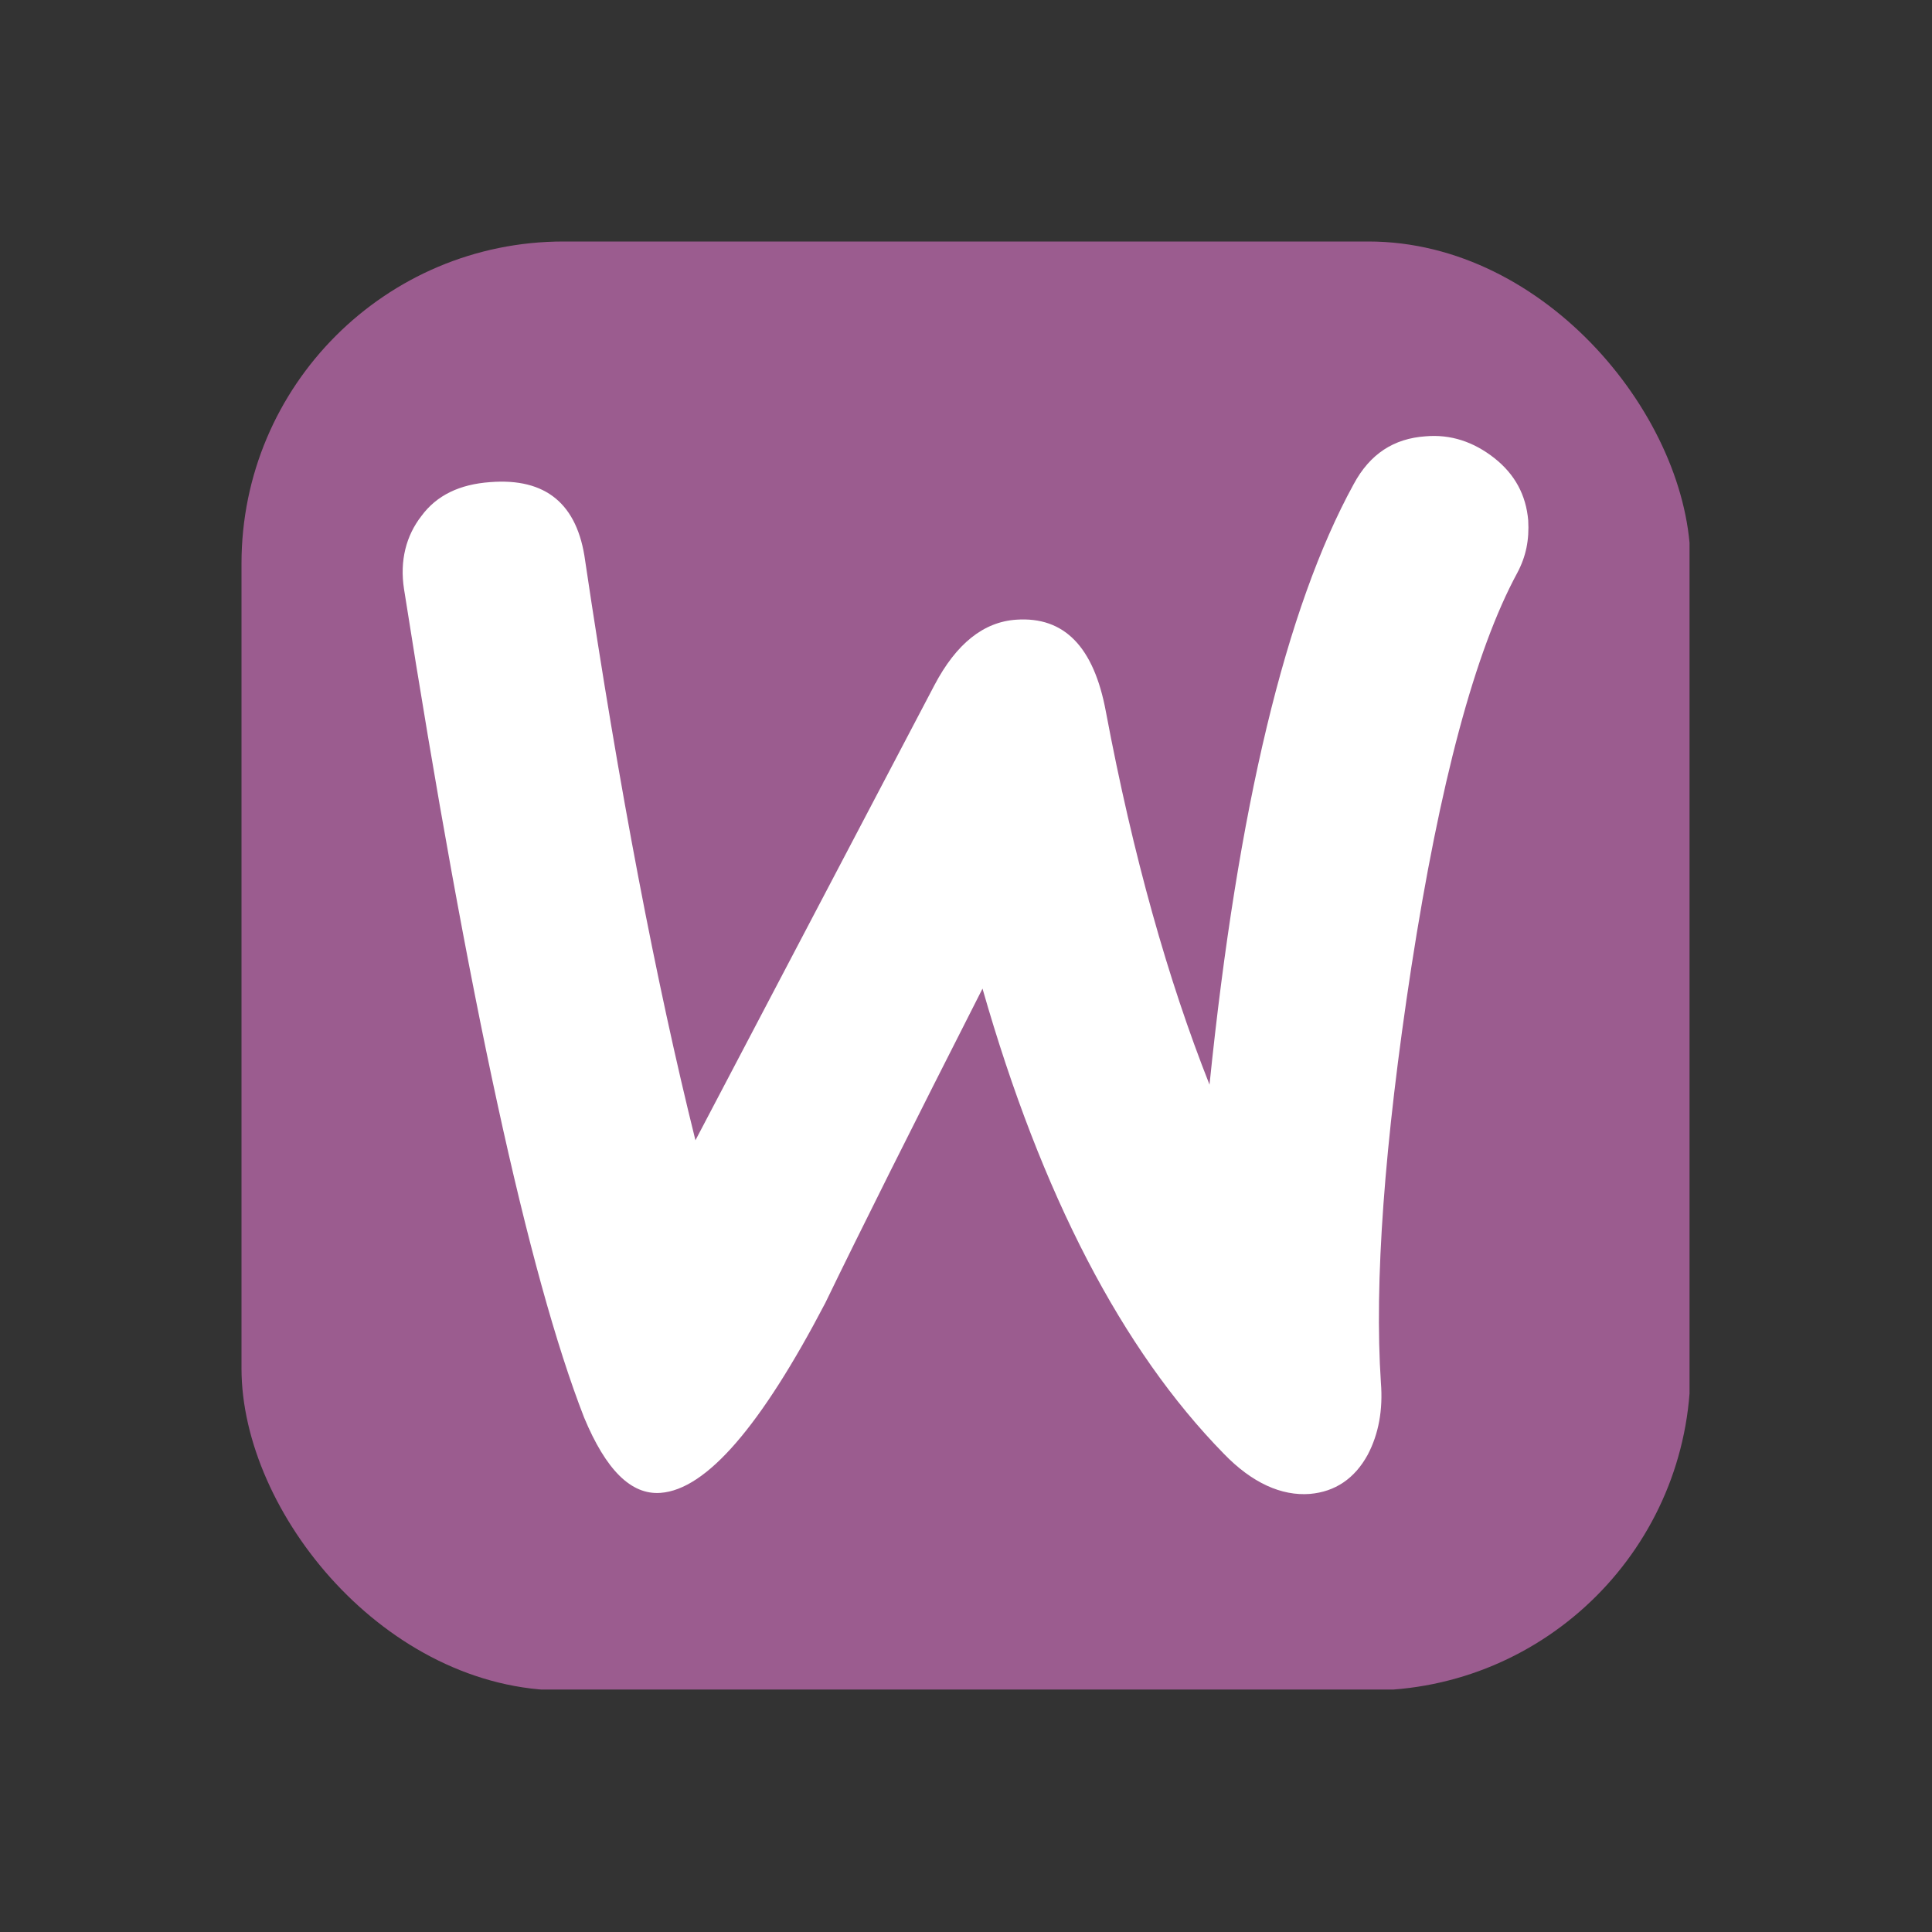
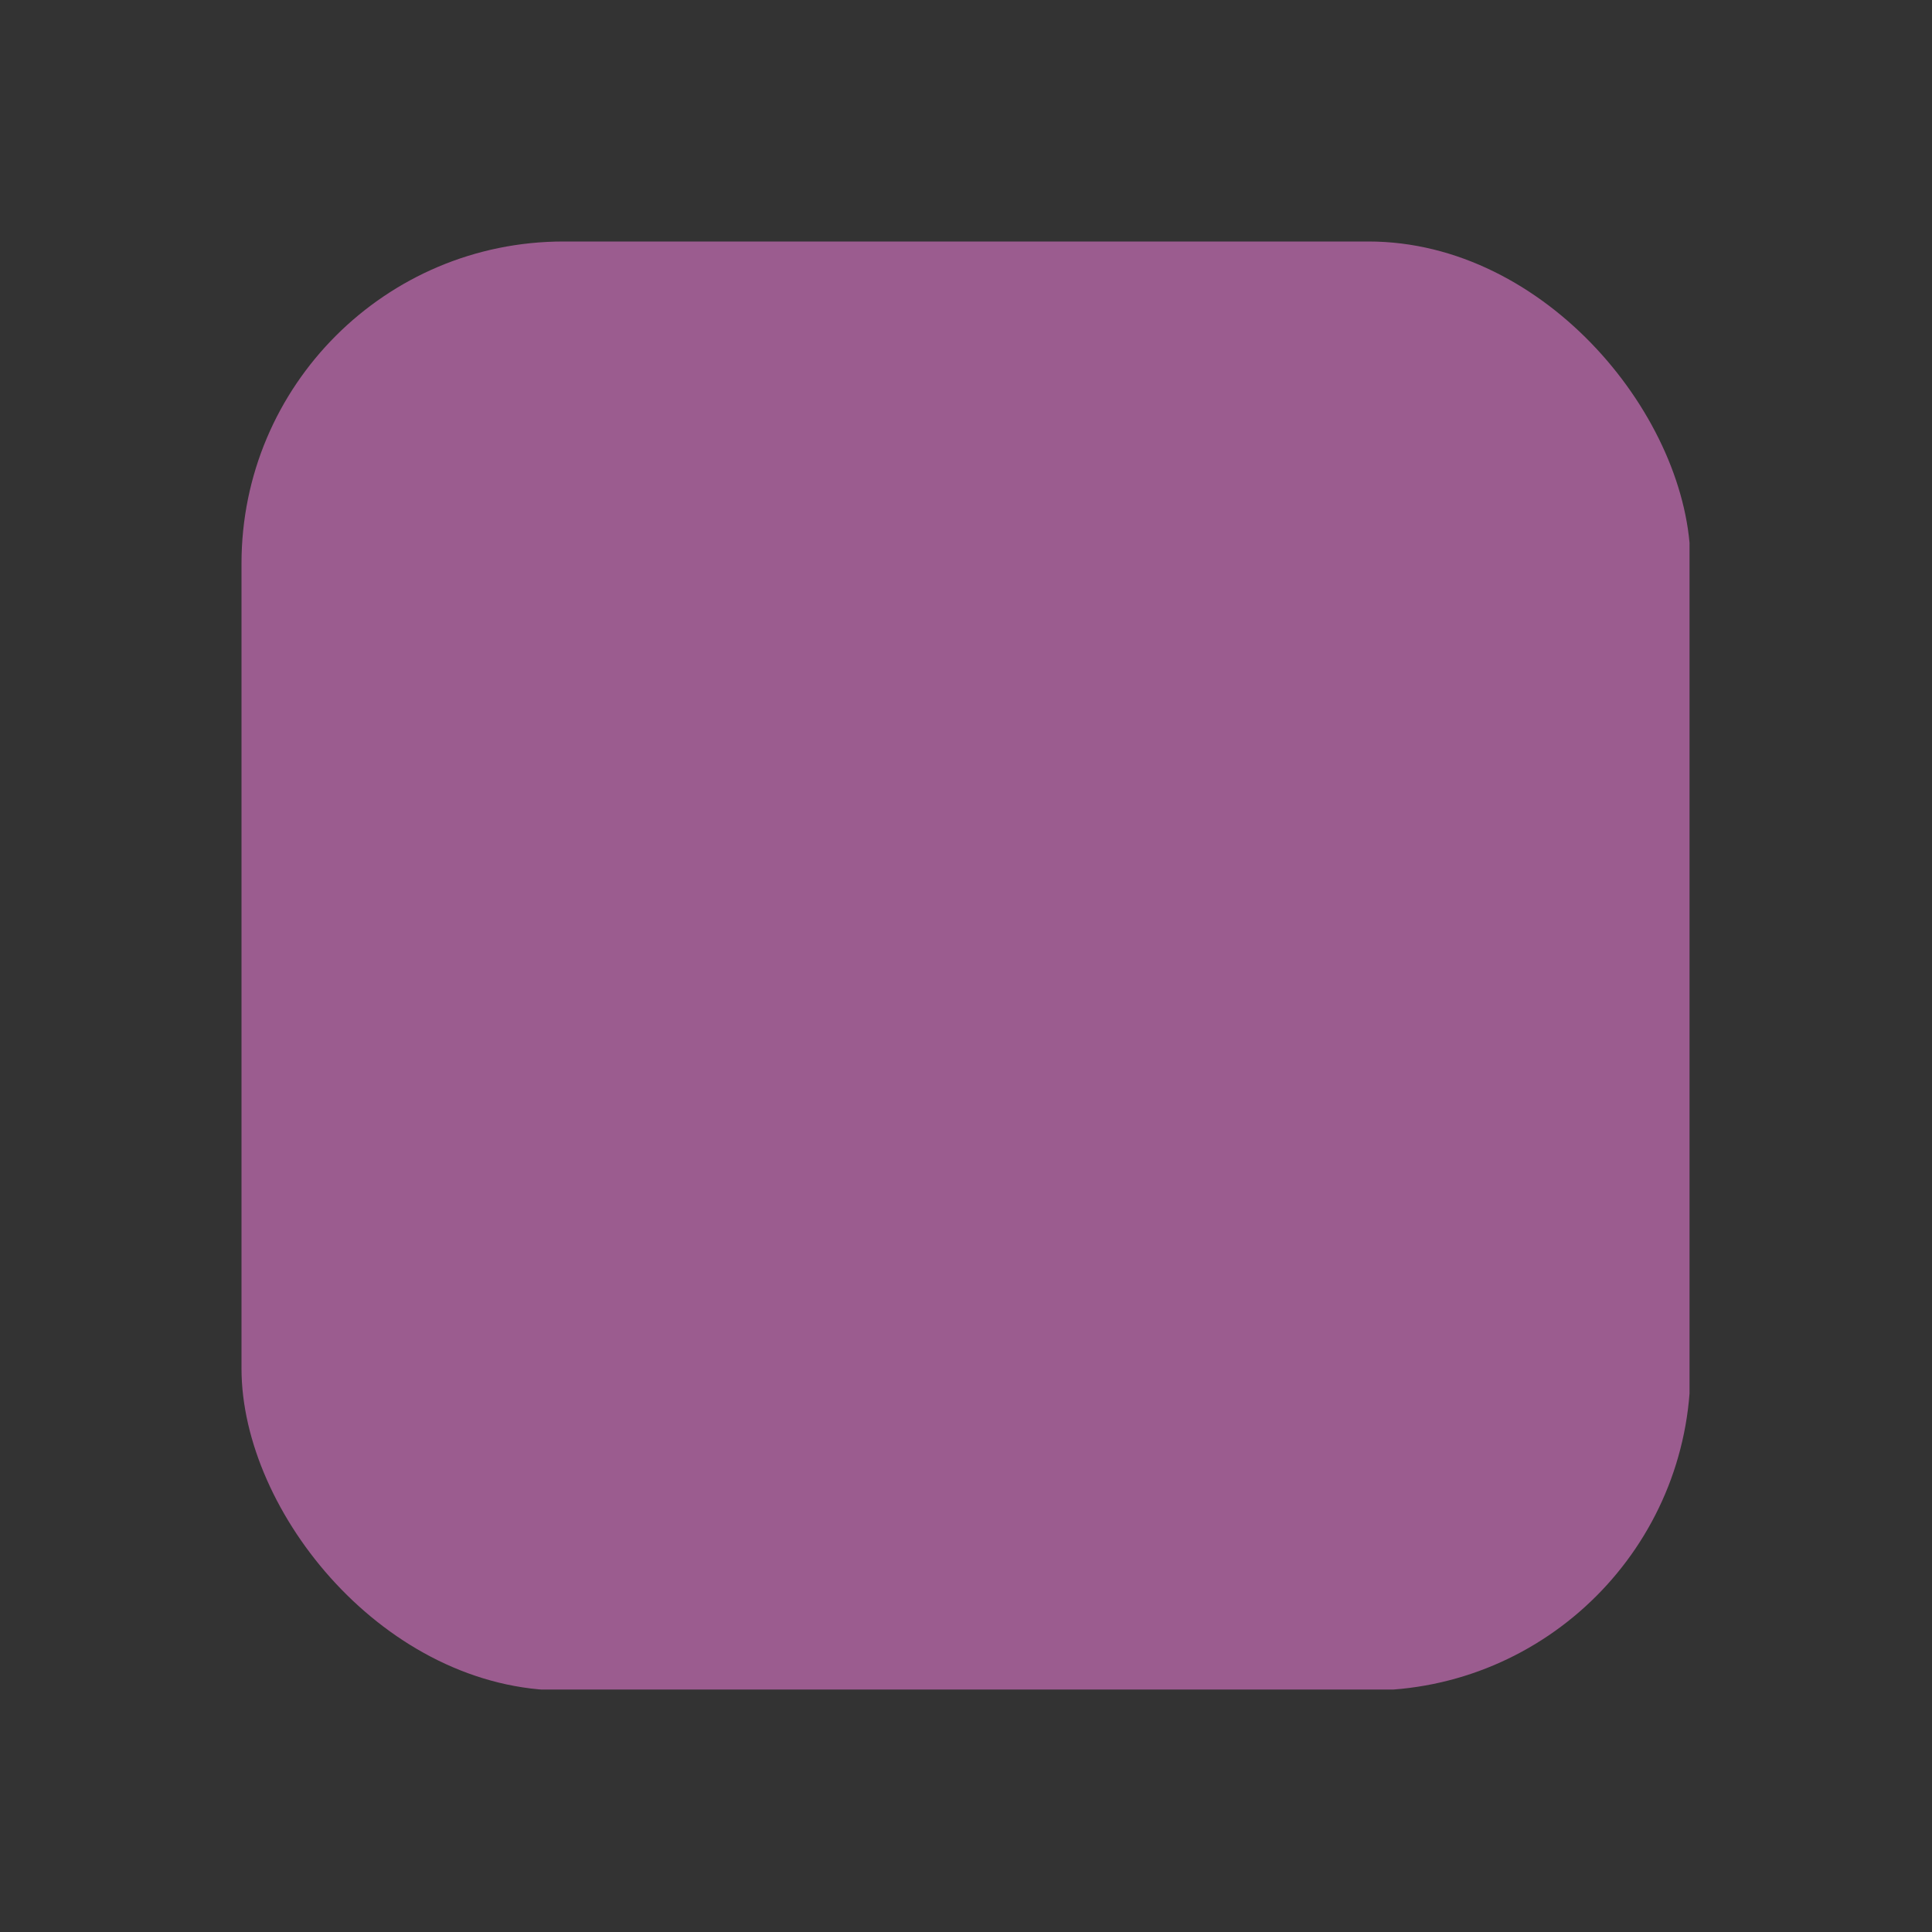
<svg xmlns="http://www.w3.org/2000/svg" width="24" height="24" viewBox="0 0 24 24" fill="none">
  <rect x="0" y="0" width="24" height="24" fill="#333333" stroke="none" />
  <g clip-path="url(#clip0_1325_1204)">
    <path d="M20.988 3H3V20.988H20.988V3Z" fill="#9B5C8F" />
-     <path d="M5.235 6.41C5.425 6.152 5.71 6.016 6.09 5.989C6.781 5.935 7.174 6.26 7.269 6.965C7.69 9.799 8.15 12.199 8.639 14.165L11.608 8.511C11.879 7.996 12.218 7.725 12.625 7.698C13.222 7.657 13.588 8.037 13.737 8.837C14.076 10.64 14.51 12.172 15.025 13.474C15.377 10.03 15.974 7.549 16.815 6.016C17.018 5.637 17.316 5.447 17.709 5.42C18.021 5.393 18.306 5.488 18.564 5.691C18.821 5.894 18.957 6.152 18.984 6.464C18.998 6.708 18.957 6.911 18.849 7.115C18.32 8.091 17.886 9.732 17.533 12.009C17.194 14.22 17.072 15.942 17.154 17.175C17.181 17.514 17.126 17.813 16.991 18.07C16.828 18.369 16.584 18.531 16.272 18.558C15.92 18.585 15.554 18.423 15.201 18.057C13.94 16.768 12.937 14.843 12.205 12.281C11.323 14.016 10.672 15.318 10.252 16.186C9.452 17.718 8.774 18.504 8.205 18.545C7.839 18.572 7.527 18.26 7.256 17.609C6.564 15.833 5.818 12.403 5.019 7.318C4.964 6.965 5.045 6.654 5.235 6.41Z" fill="white" />
  </g>
  <defs>
    <clipPath id="clip0_1325_1204">
      <rect x="3" y="3" width="18" height="18" rx="4" fill="white" />
    </clipPath>
  </defs>
</svg>